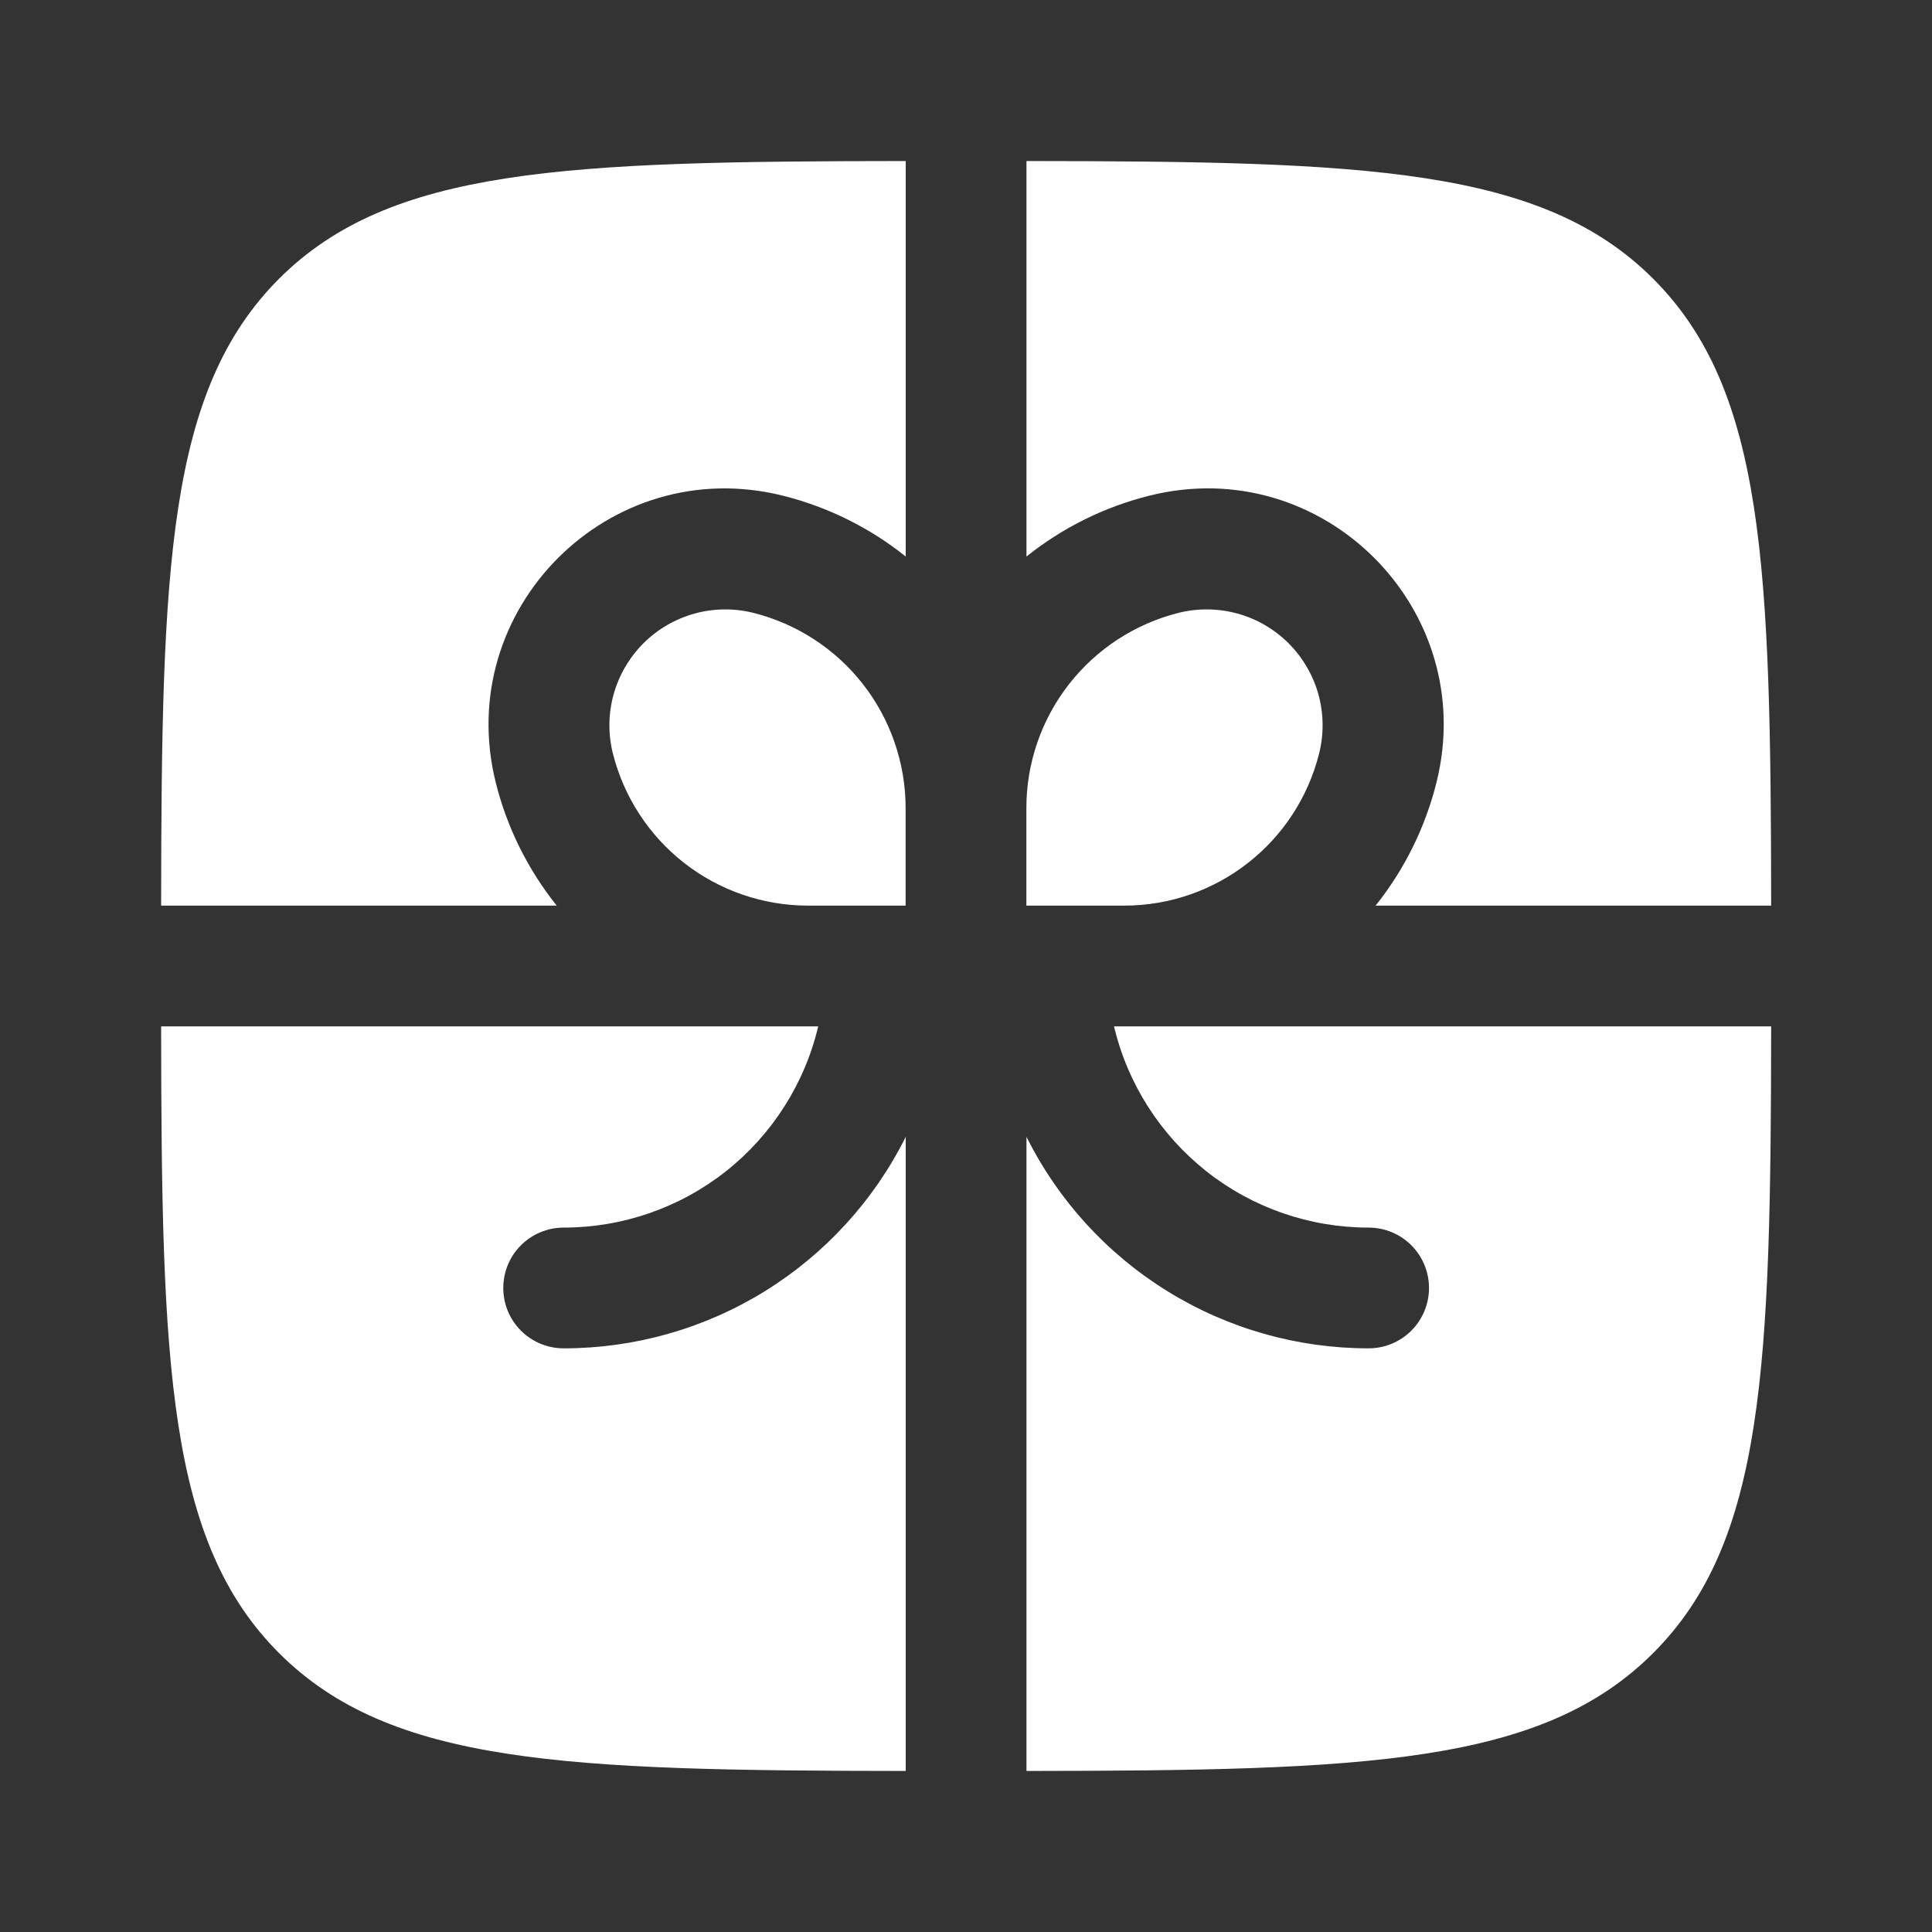
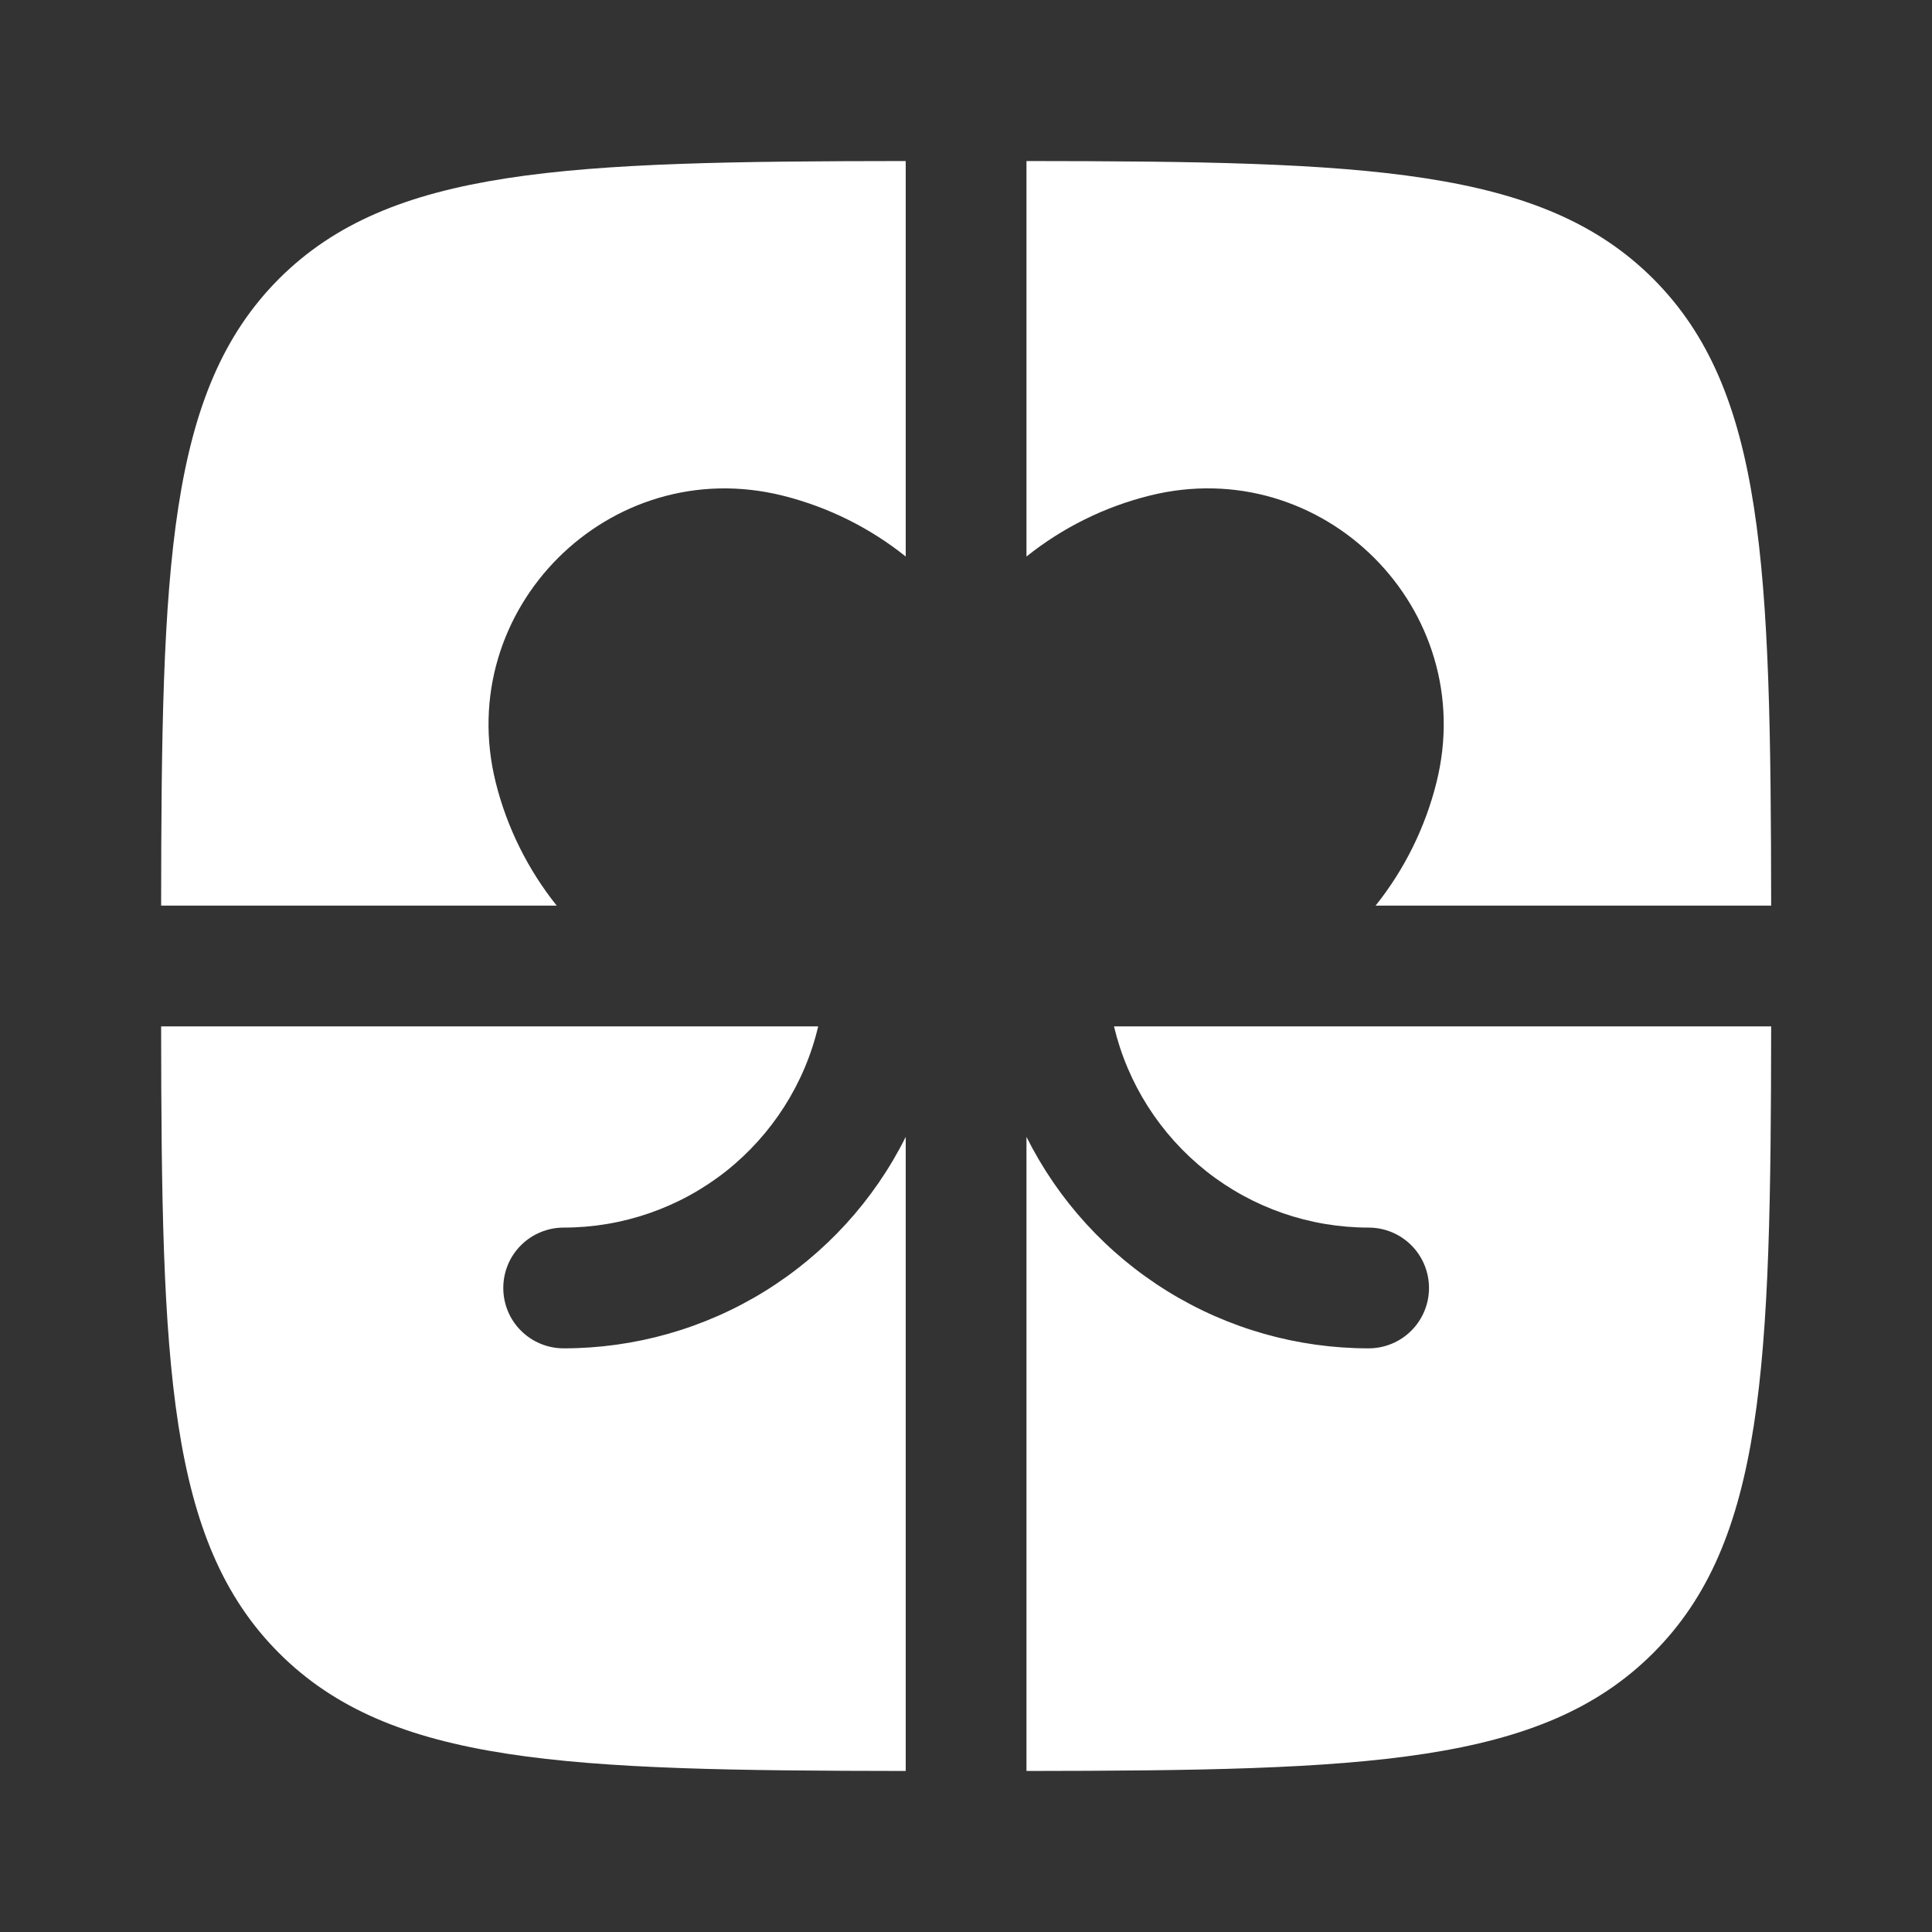
<svg xmlns="http://www.w3.org/2000/svg" width="20" height="20" viewBox="0 0 20 20" fill="none">
  <rect x="0" y="0" width="20" height="20" fill="#333333" stroke="none" />
  <path d="M9.376 1.667C5.86 1.67 4.042 1.733 2.888 2.886C1.735 4.042 1.671 5.859 1.668 9.375H5.763C5.464 9.001 5.248 8.566 5.132 8.101C4.685 6.308 6.31 4.683 8.103 5.131C8.58 5.25 9.011 5.469 9.376 5.761V1.667ZM1.668 10.625C1.671 14.14 1.735 15.958 2.888 17.112C4.043 18.267 5.86 18.329 9.376 18.333V11.769C9.048 12.427 8.542 12.98 7.917 13.367C7.291 13.754 6.57 13.958 5.835 13.958C5.669 13.958 5.51 13.892 5.393 13.775C5.275 13.658 5.21 13.499 5.21 13.333C5.21 13.167 5.275 13.008 5.393 12.891C5.51 12.774 5.669 12.708 5.835 12.708C6.444 12.708 7.036 12.503 7.515 12.125C7.993 11.746 8.33 11.218 8.47 10.625H1.668ZM10.626 18.333C14.141 18.329 15.96 18.267 17.114 17.112C18.268 15.959 18.331 14.14 18.335 10.625H11.532C11.673 11.218 12.01 11.746 12.488 12.125C12.966 12.503 13.558 12.708 14.168 12.708C14.334 12.708 14.493 12.774 14.61 12.891C14.727 13.008 14.793 13.167 14.793 13.333C14.793 13.499 14.727 13.658 14.61 13.775C14.493 13.892 14.334 13.958 14.168 13.958C13.432 13.958 12.712 13.754 12.086 13.367C11.46 12.98 10.955 12.427 10.626 11.769V18.333ZM18.335 9.375C18.331 5.859 18.268 4.041 17.114 2.886C15.96 1.733 14.141 1.67 10.626 1.667V5.761C11 5.462 11.434 5.247 11.899 5.131C13.693 4.682 15.319 6.307 14.87 8.101C14.754 8.566 14.539 9.001 14.24 9.375H18.335Z" fill="white" />
-   <path d="M7.798 6.344C8.248 6.457 8.648 6.717 8.933 7.082C9.219 7.448 9.374 7.899 9.375 8.363V9.375H8.362C7.898 9.374 7.448 9.219 7.082 8.933C6.717 8.648 6.457 8.248 6.344 7.798C6.294 7.597 6.297 7.387 6.352 7.188C6.408 6.988 6.514 6.807 6.66 6.66C6.806 6.514 6.988 6.408 7.188 6.352C7.387 6.297 7.597 6.294 7.798 6.344ZM10.625 8.363V9.375H11.637C12.592 9.375 13.424 8.725 13.656 7.798C13.706 7.597 13.703 7.387 13.648 7.187C13.592 6.988 13.486 6.806 13.34 6.66C13.193 6.513 13.011 6.407 12.812 6.352C12.612 6.297 12.402 6.294 12.201 6.344C11.751 6.457 11.352 6.717 11.066 7.083C10.781 7.448 10.625 7.899 10.625 8.363Z" fill="white" />
</svg>